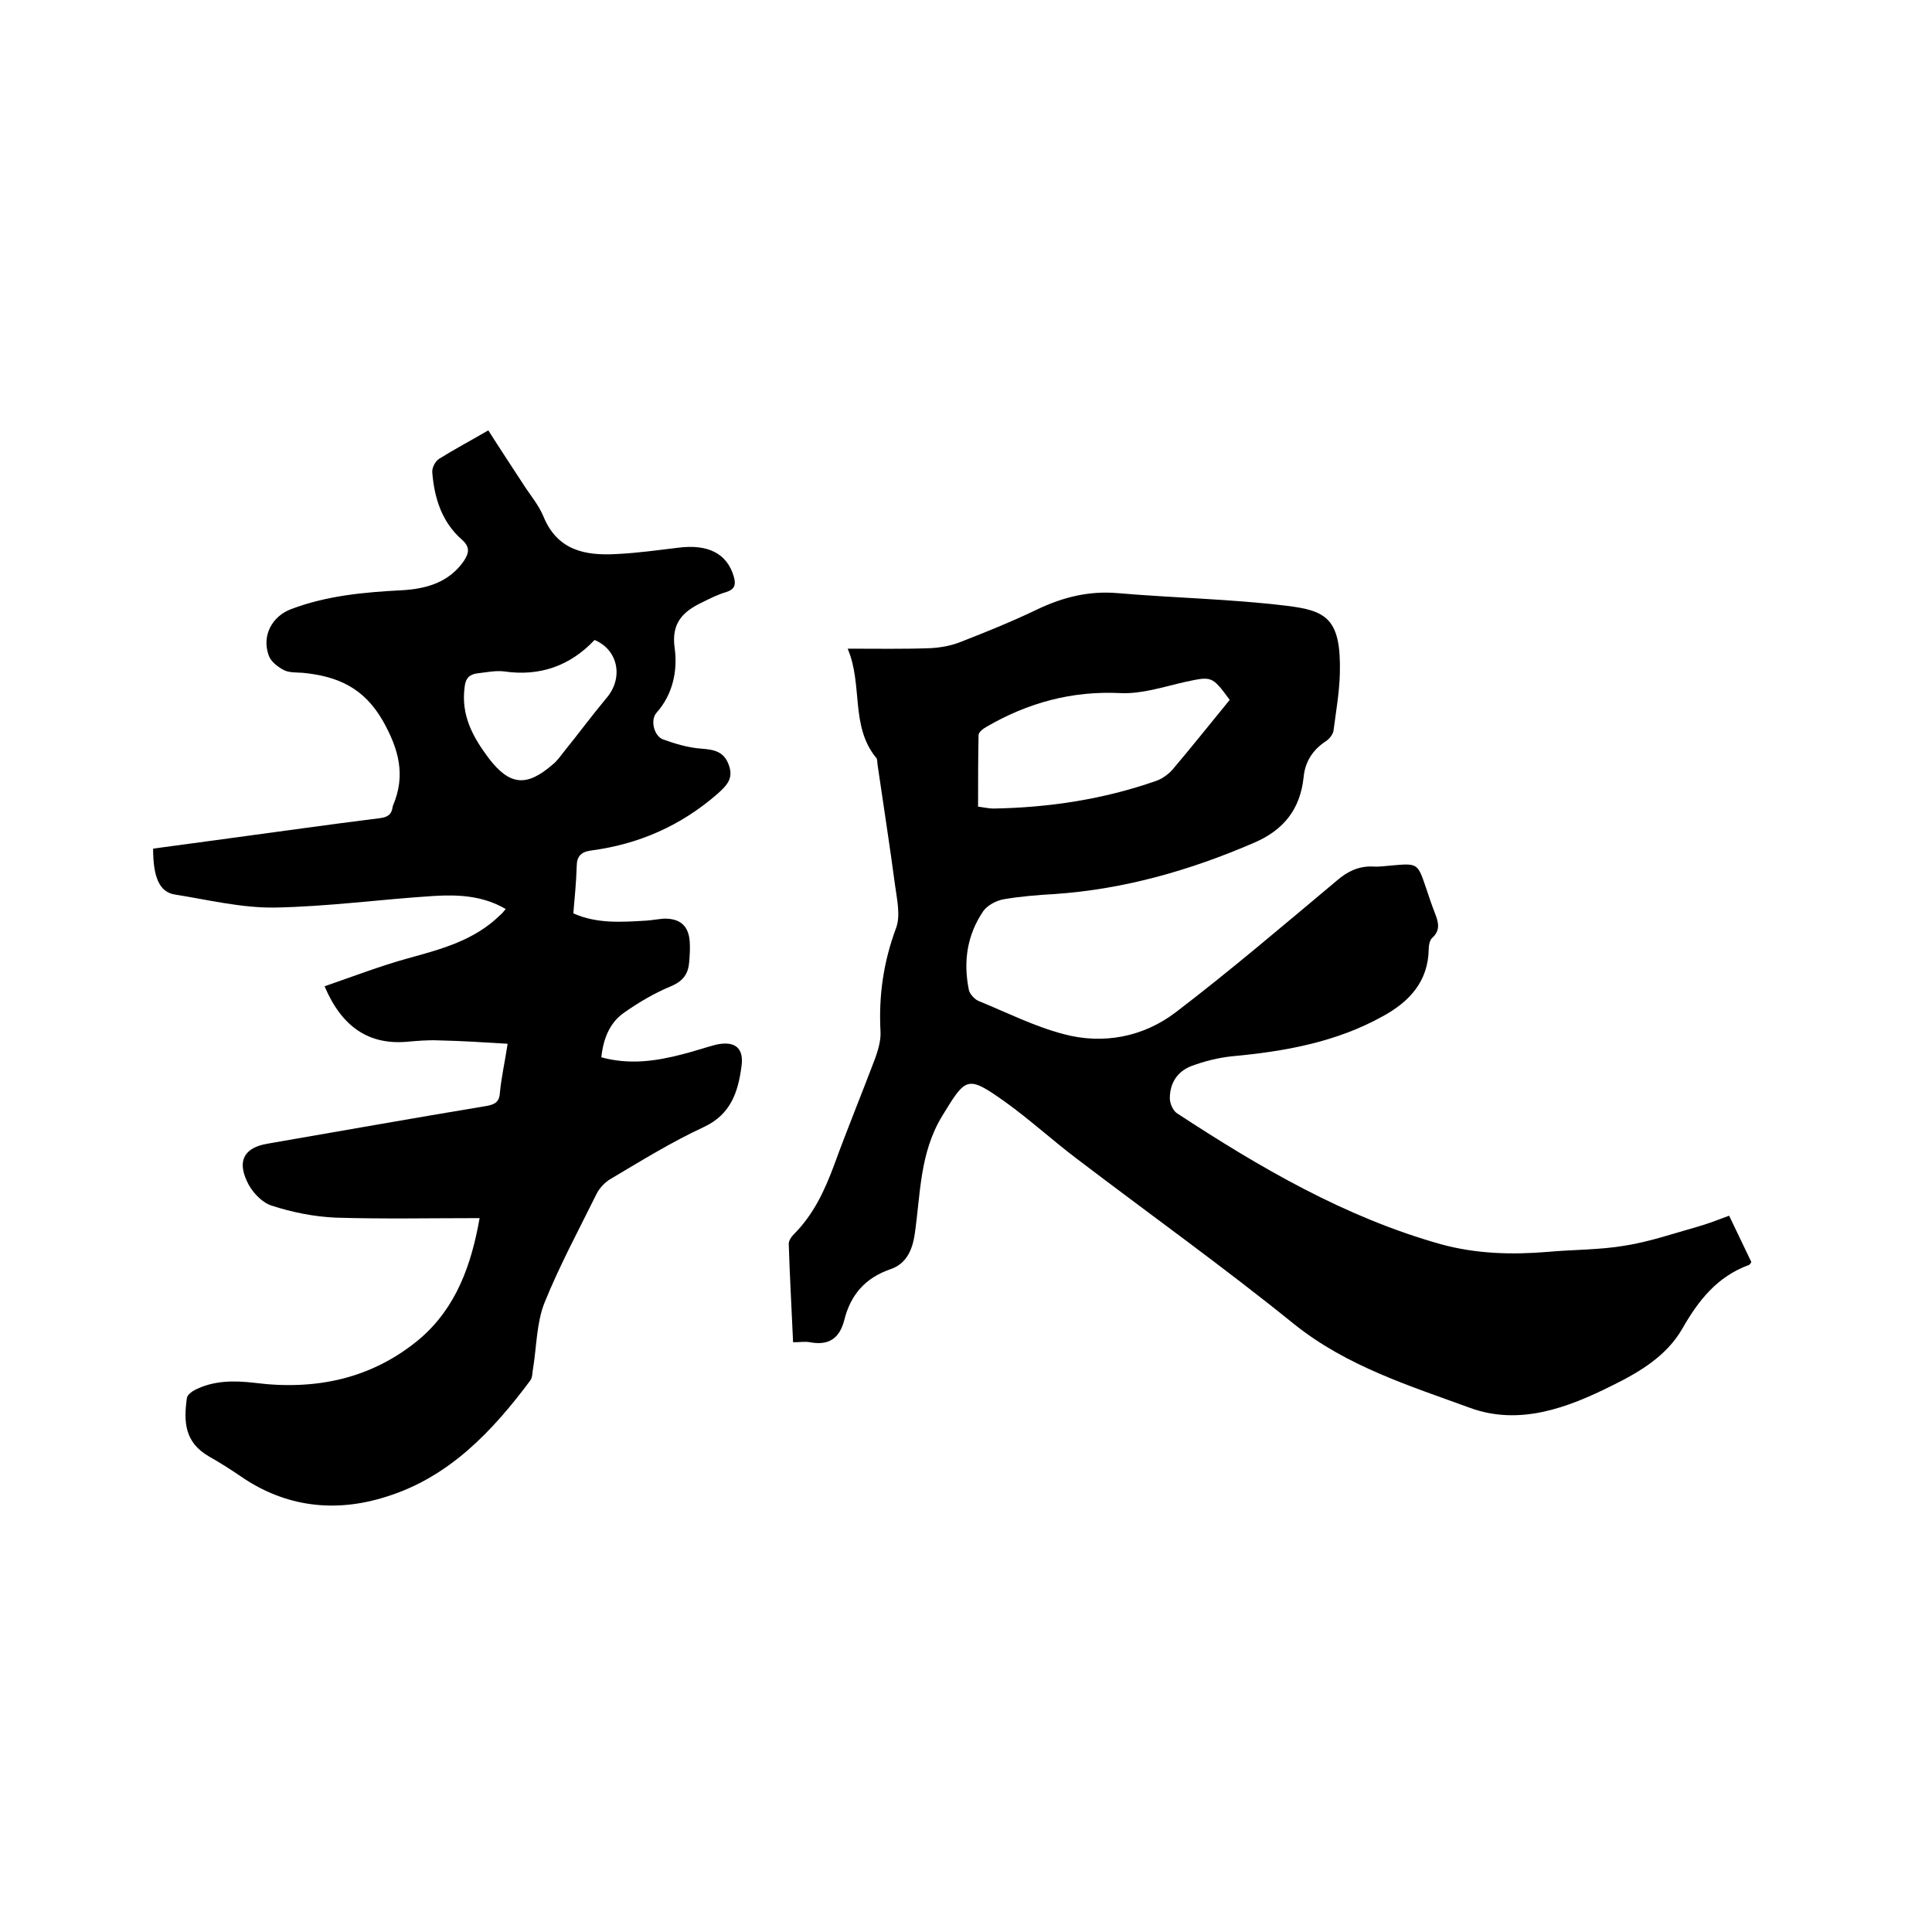
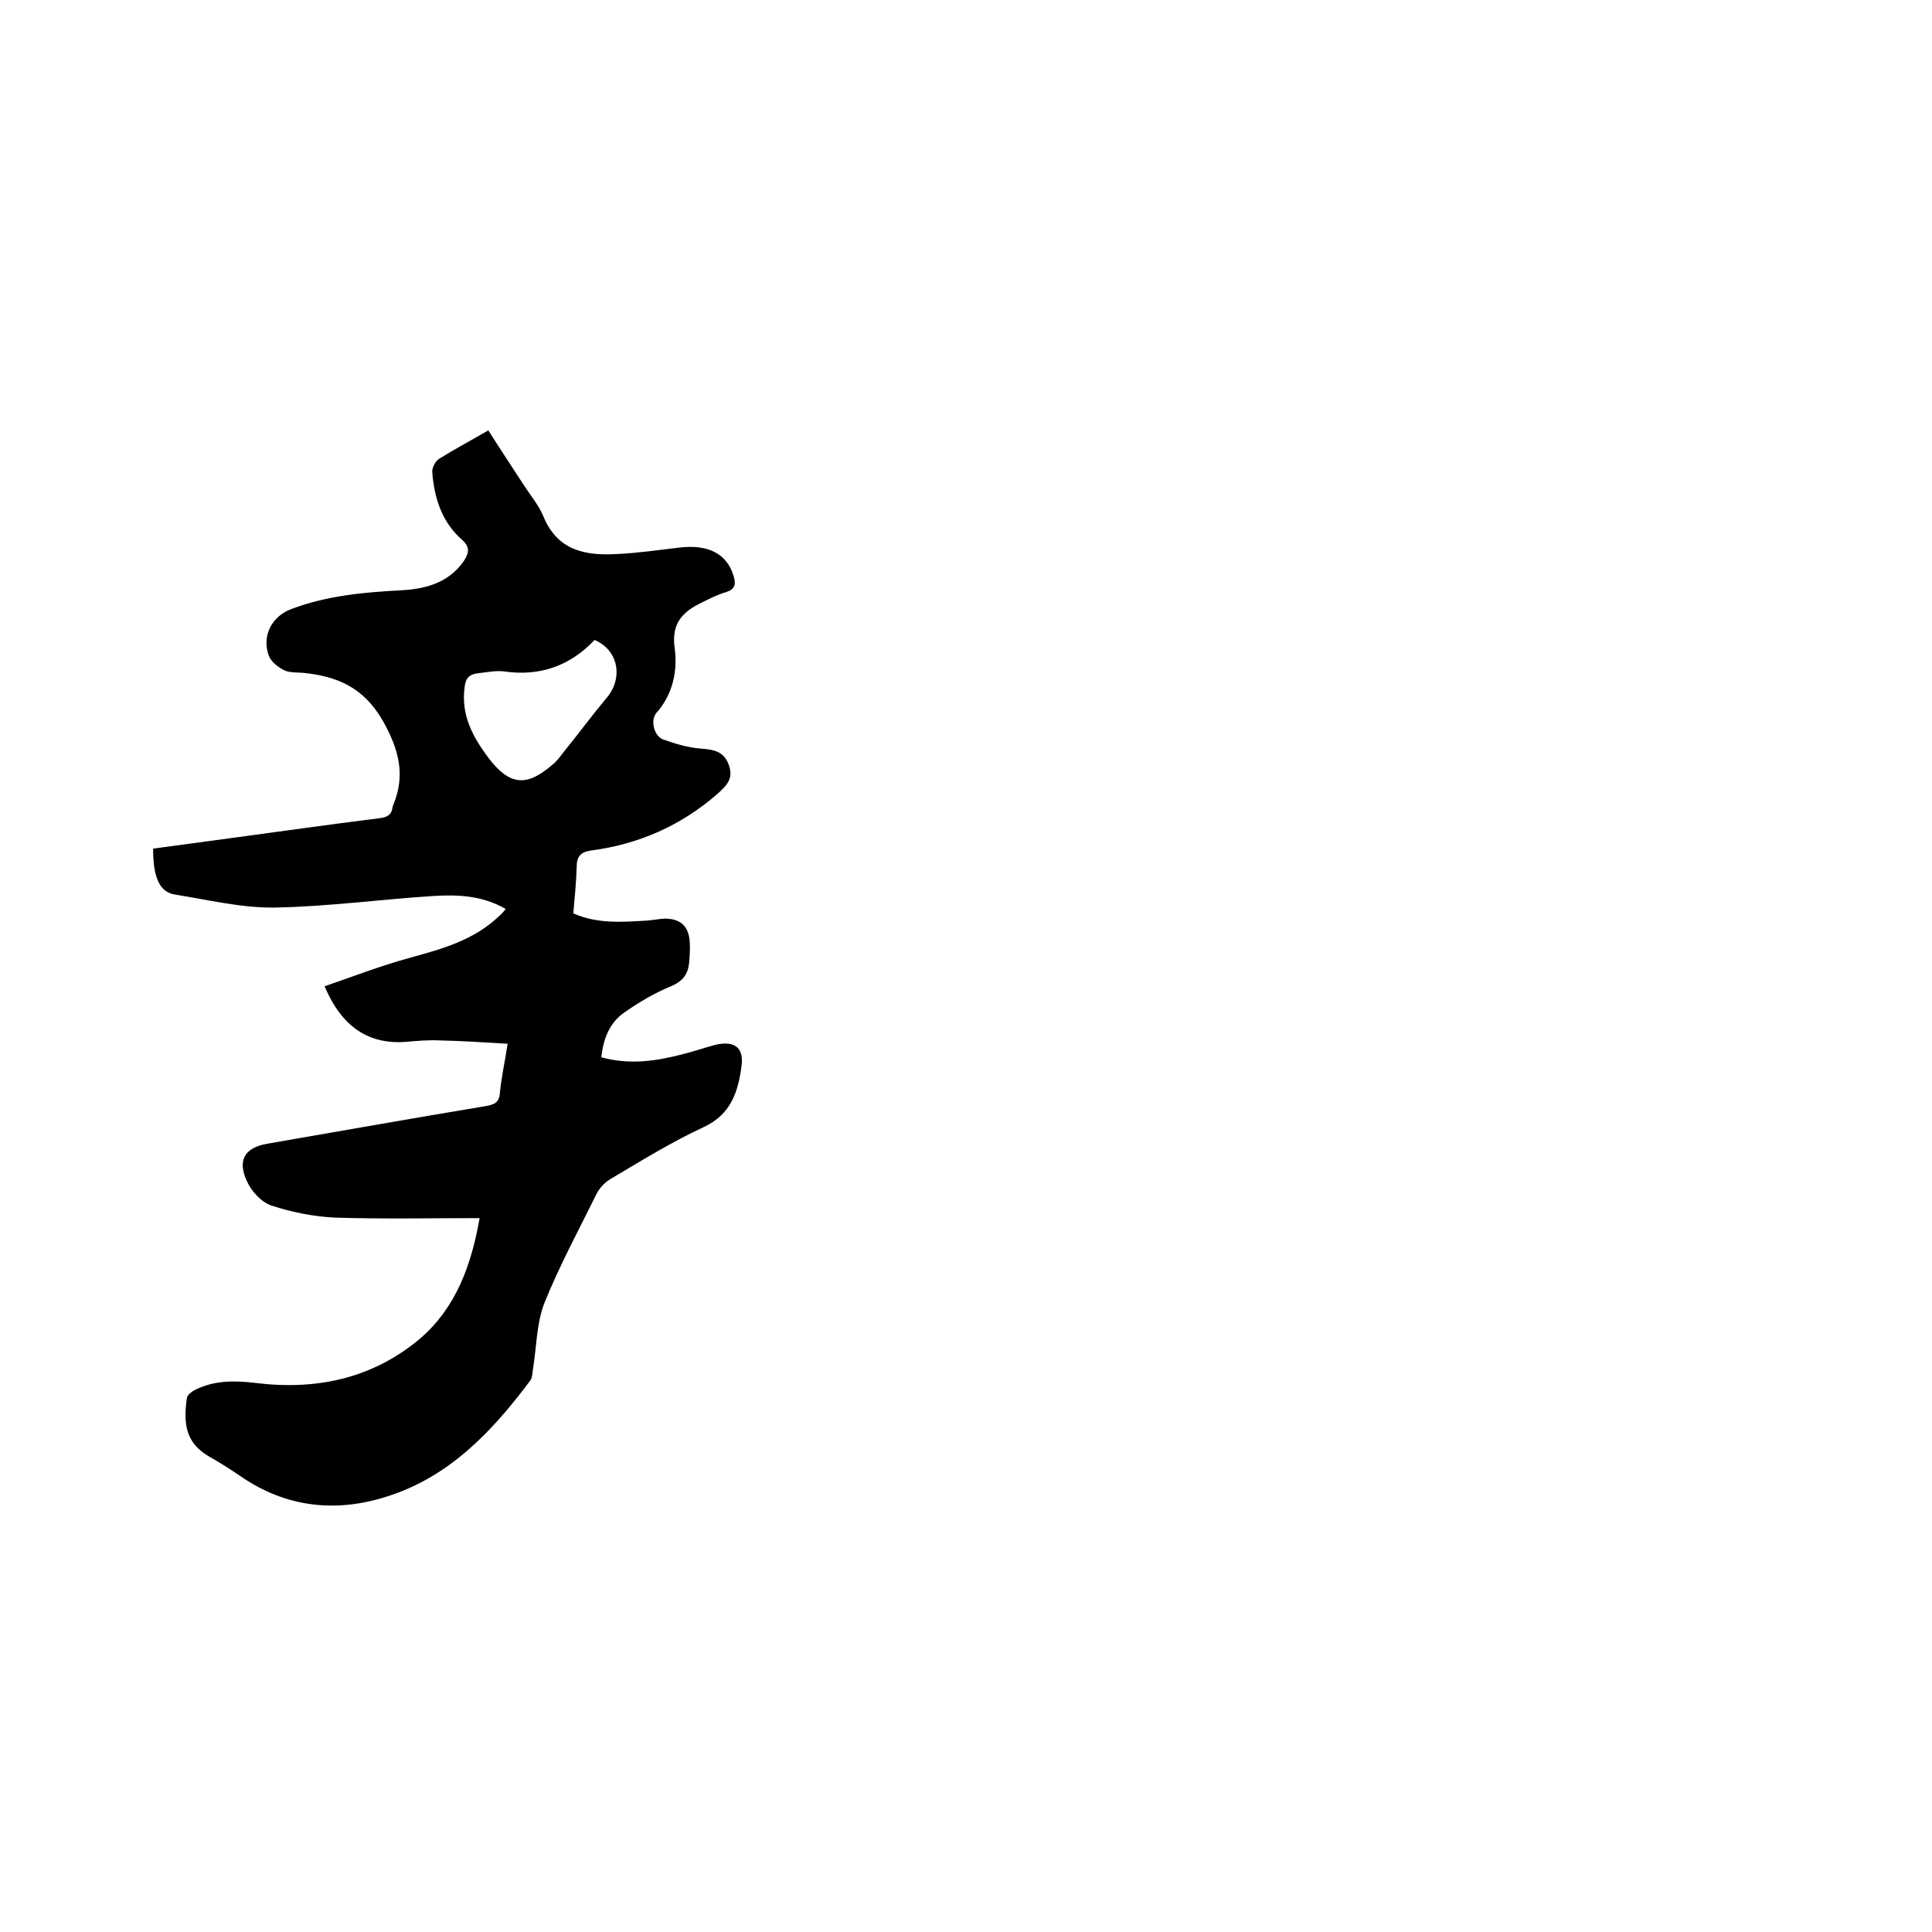
<svg xmlns="http://www.w3.org/2000/svg" enable-background="new 0 0 400 400" viewBox="0 0 400 400">
-   <path d="m175.5 134.3c6 0 11.5.1 17-.1 2.2-.1 4.4-.5 6.4-1.3 5.4-2.1 10.8-4.3 16-6.8 5.3-2.5 10.6-3.8 16.5-3.3 11.6 1 23.2 1.2 34.8 2.6 8.4 1 11.5 2.6 11.2 14.1-.1 3.9-.8 7.8-1.3 11.7-.1.8-.8 1.7-1.5 2.2-2.8 1.8-4.4 4.3-4.7 7.5-.7 6.7-4.2 11-10.3 13.6-13.2 5.7-26.8 9.6-41.2 10.6-3.6.2-7.2.5-10.7 1.1-1.5.3-3.2 1.2-4.1 2.4-3.4 5-4.2 10.5-3 16.4.2.8 1.1 1.8 1.9 2.2 5.9 2.4 11.6 5.3 17.7 6.9 8.2 2.2 16.5.6 23.2-4.5 11.4-8.7 22.4-18.1 33.4-27.3 2.2-1.9 4.5-3 7.4-2.9 1.3.1 2.5-.1 3.8-.2 5.5-.5 5.5-.5 7.2 4.5.6 1.8 1.2 3.6 1.9 5.4s1.2 3.5-.6 5.1c-.5.5-.7 1.5-.7 2.3-.1 6.7-4 10.9-9.5 13.9-9.7 5.4-20.4 7.3-31.3 8.3-2.8.3-5.6 1-8.3 2-2.9 1.1-4.5 3.5-4.5 6.7 0 1.1.7 2.6 1.5 3.1 17.1 11.2 34.7 21.5 54.6 27.1 7.3 2 14.6 2.2 22 1.6 5.4-.5 10.8-.4 16.1-1.3 5.1-.8 10-2.5 15-3.9 2.1-.6 4.2-1.4 6.6-2.3 1.5 3.2 3.1 6.4 4.6 9.6-.2.3-.3.5-.5.6-6.6 2.4-10.5 7.4-13.8 13.2-3.3 5.7-8.9 9-14.6 11.8-9.2 4.6-19.1 8.3-29.3 4.6-12.6-4.6-25.5-8.6-36.4-17.3-14.7-11.9-30.1-22.9-45.2-34.4-5-3.8-9.6-8-14.6-11.6-8-5.7-8.2-5.2-13.1 2.8-4.7 7.7-4.5 16.1-5.7 24.4-.5 3.5-1.8 6.3-5.1 7.4-5.2 1.8-8.2 5.3-9.5 10.5-1 3.9-3.3 5.3-7.1 4.6-1-.2-2.1 0-3.5 0-.3-7-.7-13.7-.9-20.4 0-.6.5-1.4 1-1.9 4.1-4.1 6.4-9 8.4-14.4 2.7-7.4 5.7-14.7 8.5-22.1.6-1.7 1.2-3.7 1.1-5.5-.4-7.4.6-14.4 3.2-21.4 1-2.6.2-6-.2-9-1.1-8.3-2.4-16.5-3.6-24.8-.1-.5 0-1.2-.3-1.5-5.4-6.6-2.7-15.1-5.9-22.6zm79.1 10.6c-3.7-5-3.7-4.9-9.3-3.7-4.4 1-8.9 2.5-13.3 2.3-10.1-.5-19.2 2-27.8 7-.7.4-1.6 1.1-1.6 1.7-.1 4.9-.1 9.8-.1 14.8 1.4.2 2.3.4 3.2.4 11.5-.2 22.7-1.9 33.6-5.7 1.2-.4 2.5-1.3 3.4-2.3 4-4.7 7.8-9.5 11.9-14.5z" />
  <path d="m99.3 252.2c-10.1 0-20 .2-29.8-.1-4.5-.2-9-1.1-13.3-2.5-2.1-.7-4.2-3-5.1-5.1-2-4.3-.4-6.9 4.2-7.7 15.1-2.6 30.2-5.3 45.3-7.8 1.8-.3 2.8-.8 2.9-2.8.3-3.1 1-6.2 1.6-10.1-4.9-.3-9.6-.6-14.3-.7-2.2-.1-4.4.1-6.7.3-7.7.6-13.3-3-16.9-11.5 5.8-2 11.5-4.2 17.3-5.8 6.9-1.9 13.7-3.7 19-8.9.4-.3.7-.7 1.2-1.3-4.8-2.8-9.9-3-14.9-2.7-11 .7-21.9 2.2-32.9 2.4-6.9.1-13.8-1.6-20.7-2.7-3.2-.5-4.5-3.6-4.5-9.5 5.1-.7 10.3-1.4 15.5-2.1 10.5-1.4 20.9-2.9 31.4-4.2 1.6-.2 2.5-.7 2.7-2.4 0-.1.1-.2.1-.3 2.6-6.2 1.2-11.5-2.1-17.4-4-7-9.5-9.3-16.6-10-1.4-.1-2.9 0-4-.6-1.3-.7-2.7-1.8-3.1-3.1-1.4-4 .7-8 4.7-9.5 7.4-2.8 15.2-3.5 23-3.9 5-.3 9.6-1.6 12.7-6 1.1-1.7 1.4-2.9-.4-4.5-4.1-3.6-5.7-8.6-6.1-13.9-.1-.9.6-2.3 1.4-2.8 3.2-2 6.6-3.8 10.2-5.9 2.4 3.8 4.8 7.4 7.2 11.1 1.4 2.2 3.2 4.3 4.2 6.7 2.9 7.1 8.7 8.2 15.3 7.8 4.2-.2 8.4-.8 12.6-1.3 6.2-.8 10.1 1.2 11.5 5.9.5 1.7.3 2.7-1.6 3.3-1.7.5-3.3 1.3-4.9 2.1-4 1.9-6.5 4.3-5.7 9.6.6 4.6-.4 9.5-3.8 13.3-1.3 1.5-.5 4.8 1.4 5.5 2.5.9 5.2 1.7 7.9 1.9s4.7.6 5.7 3.4-.4 4.2-2.4 6c-7.6 6.6-16.3 10.4-26.2 11.7-2.1.3-2.9 1.3-2.9 3.3-.1 3.2-.4 6.3-.7 9.7 4.9 2.2 10.1 1.8 15.2 1.5 1.2-.1 2.3-.3 3.5-.4 3.4-.1 5.2 1.5 5.4 4.8.1 1.4 0 2.7-.1 4.1-.2 2.5-1.2 4-3.8 5.1-3.4 1.4-6.6 3.3-9.6 5.4-3.1 2.1-4.4 5.5-4.8 9.3 5.8 1.6 11.3.8 16.7-.6 2.4-.6 4.7-1.4 7-2 4-.9 5.9.7 5.3 4.6-.7 5.2-2.2 9.8-7.7 12.4-6.7 3.1-13 7-19.4 10.8-1.2.7-2.3 1.9-2.9 3.1-3.7 7.5-7.7 14.9-10.8 22.6-1.6 4.1-1.6 8.9-2.3 13.3-.2.9-.1 2-.6 2.7-7.9 10.6-16.9 20.1-29.9 24.1-10.4 3.3-20.7 2.2-30-4.2-2.2-1.5-4.4-2.9-6.7-4.2-5-2.9-5.2-7.2-4.5-12.1.1-.6 1-1.3 1.6-1.6 3.9-2 8.1-2 12.4-1.5 12.6 1.6 24.3-.8 34.2-9.1 7.6-6.5 10.7-15.4 12.4-25zm23.8-119.7c-5.1 5.4-11.4 7.6-18.8 6.5-1.7-.2-3.6.2-5.4.4-1.6.2-2.5.9-2.7 2.8-.8 5.9 1.7 10.4 5 14.8 4.3 5.6 7.8 6 13.2 1.3.9-.7 1.6-1.7 2.3-2.6 3-3.7 5.8-7.5 8.8-11.1 3.6-4.1 2.6-10-2.4-12.1z" />
</svg>